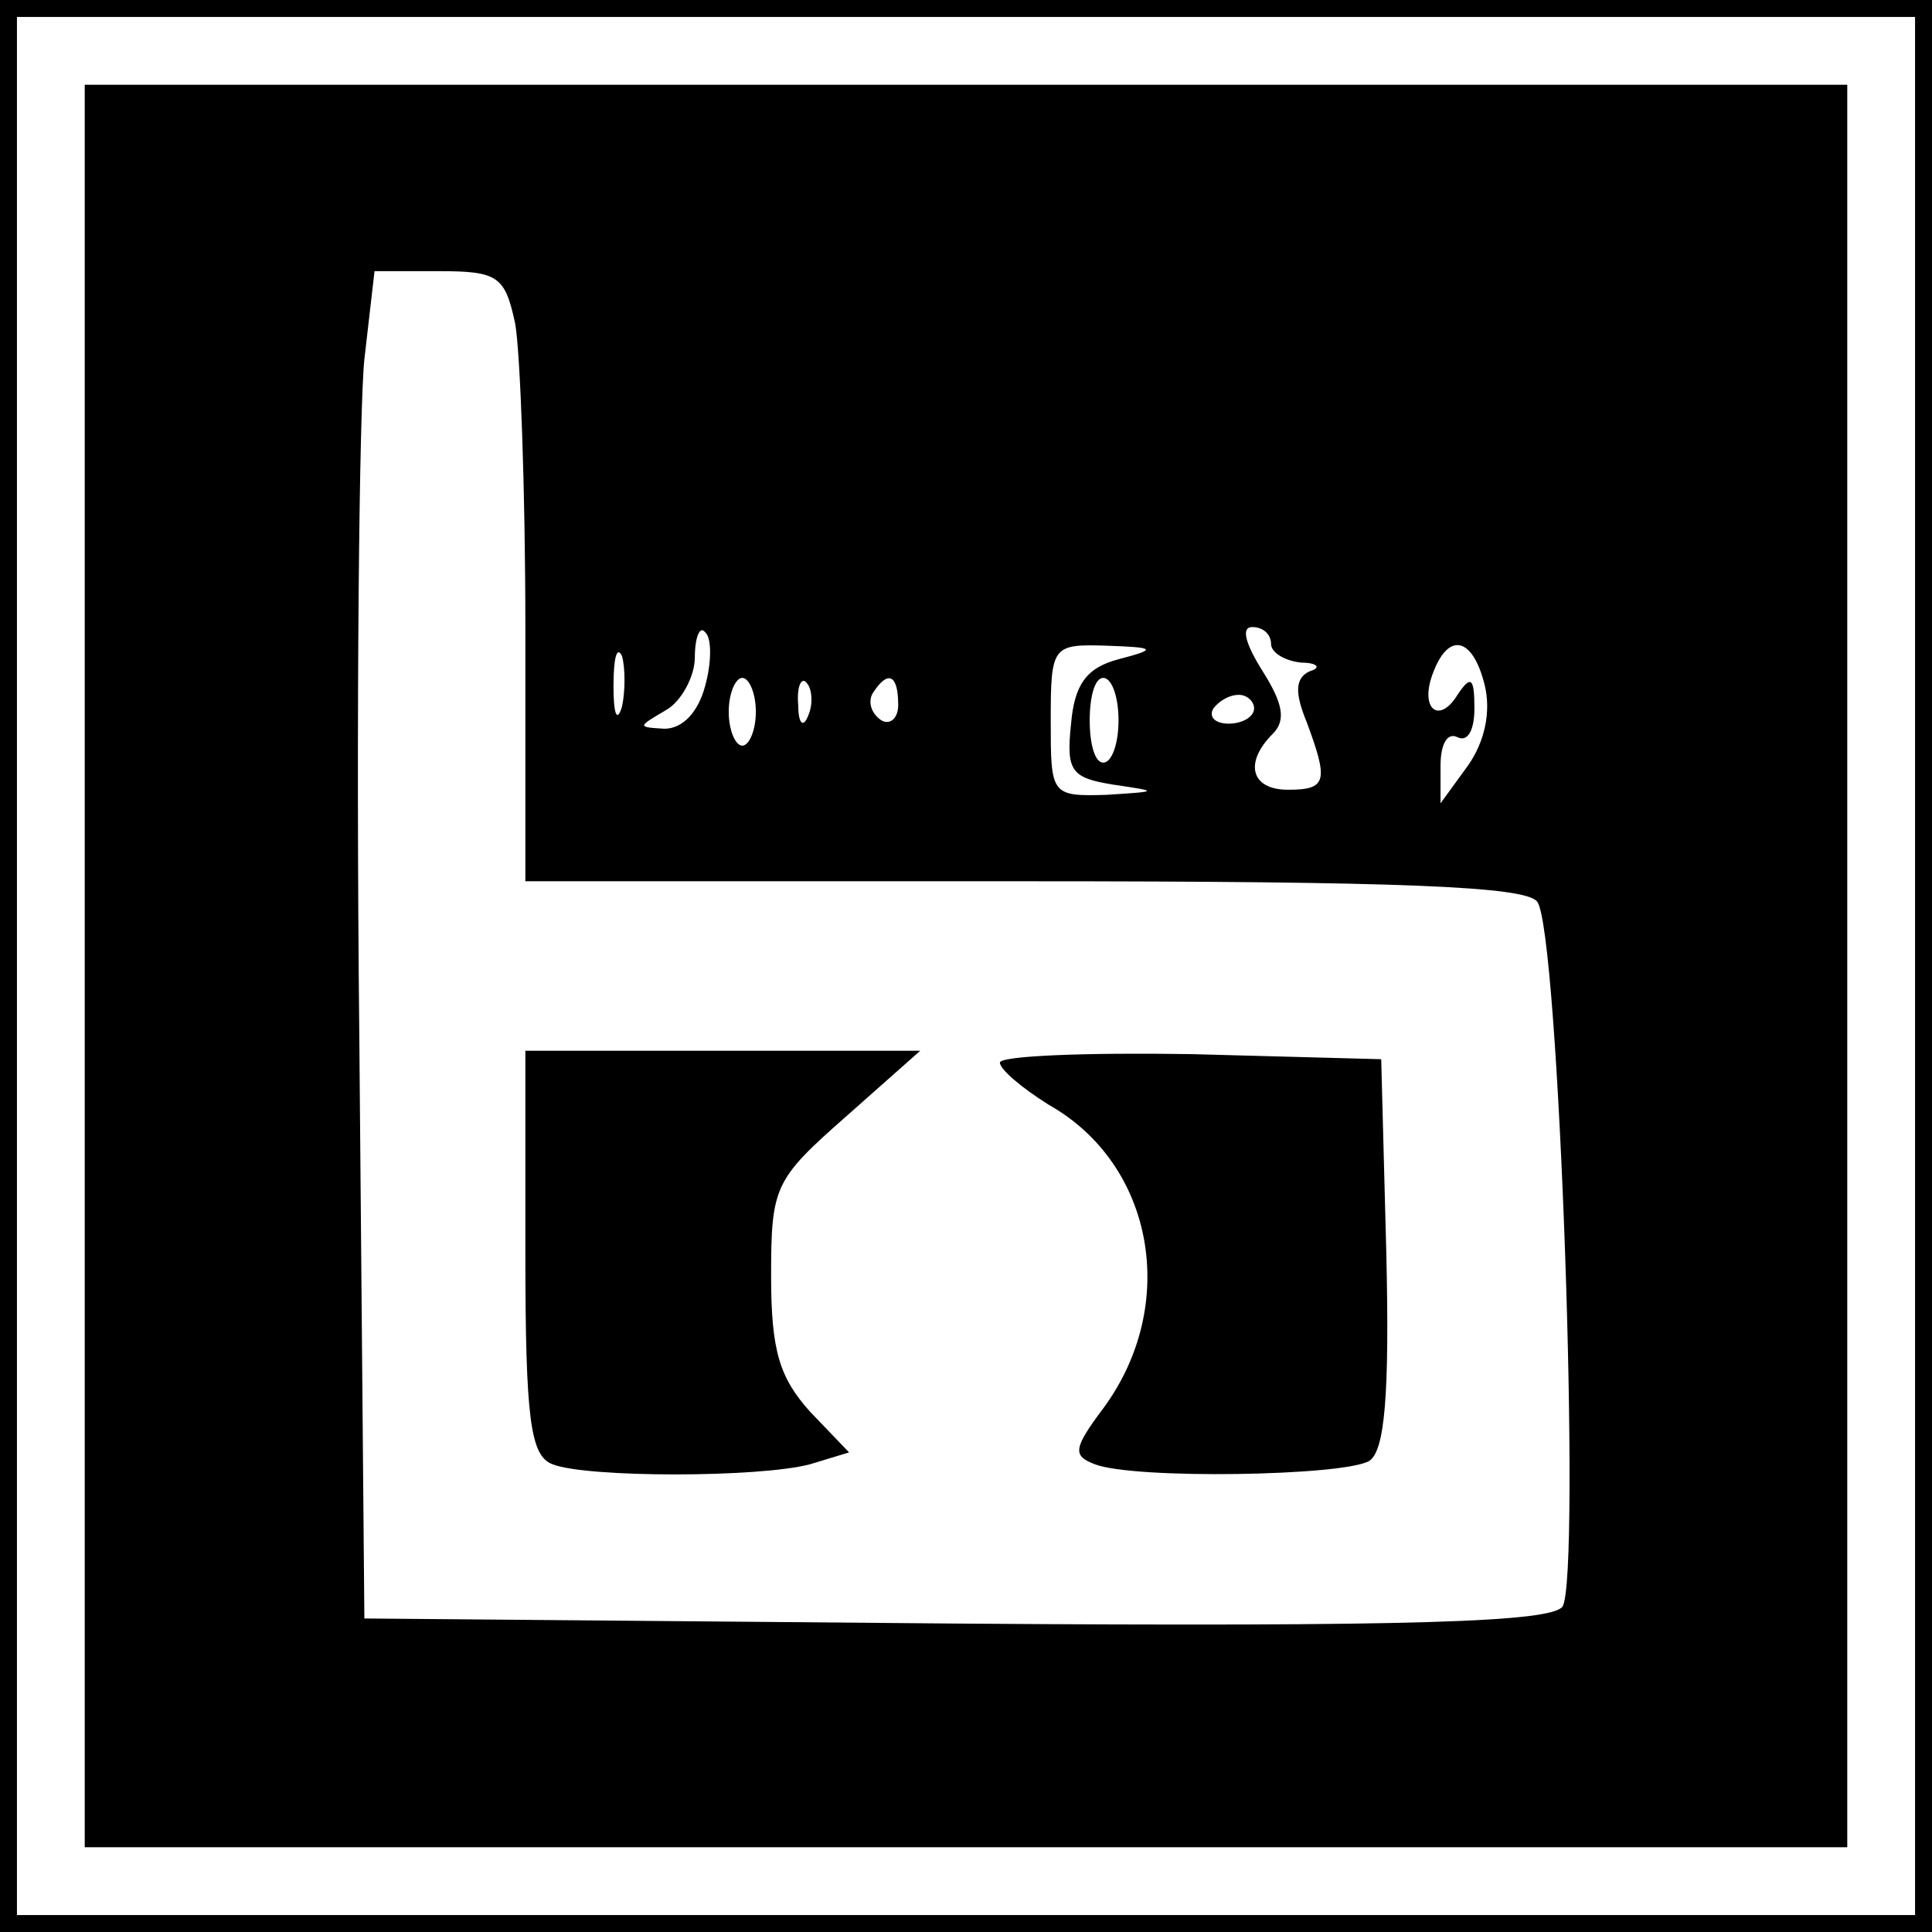
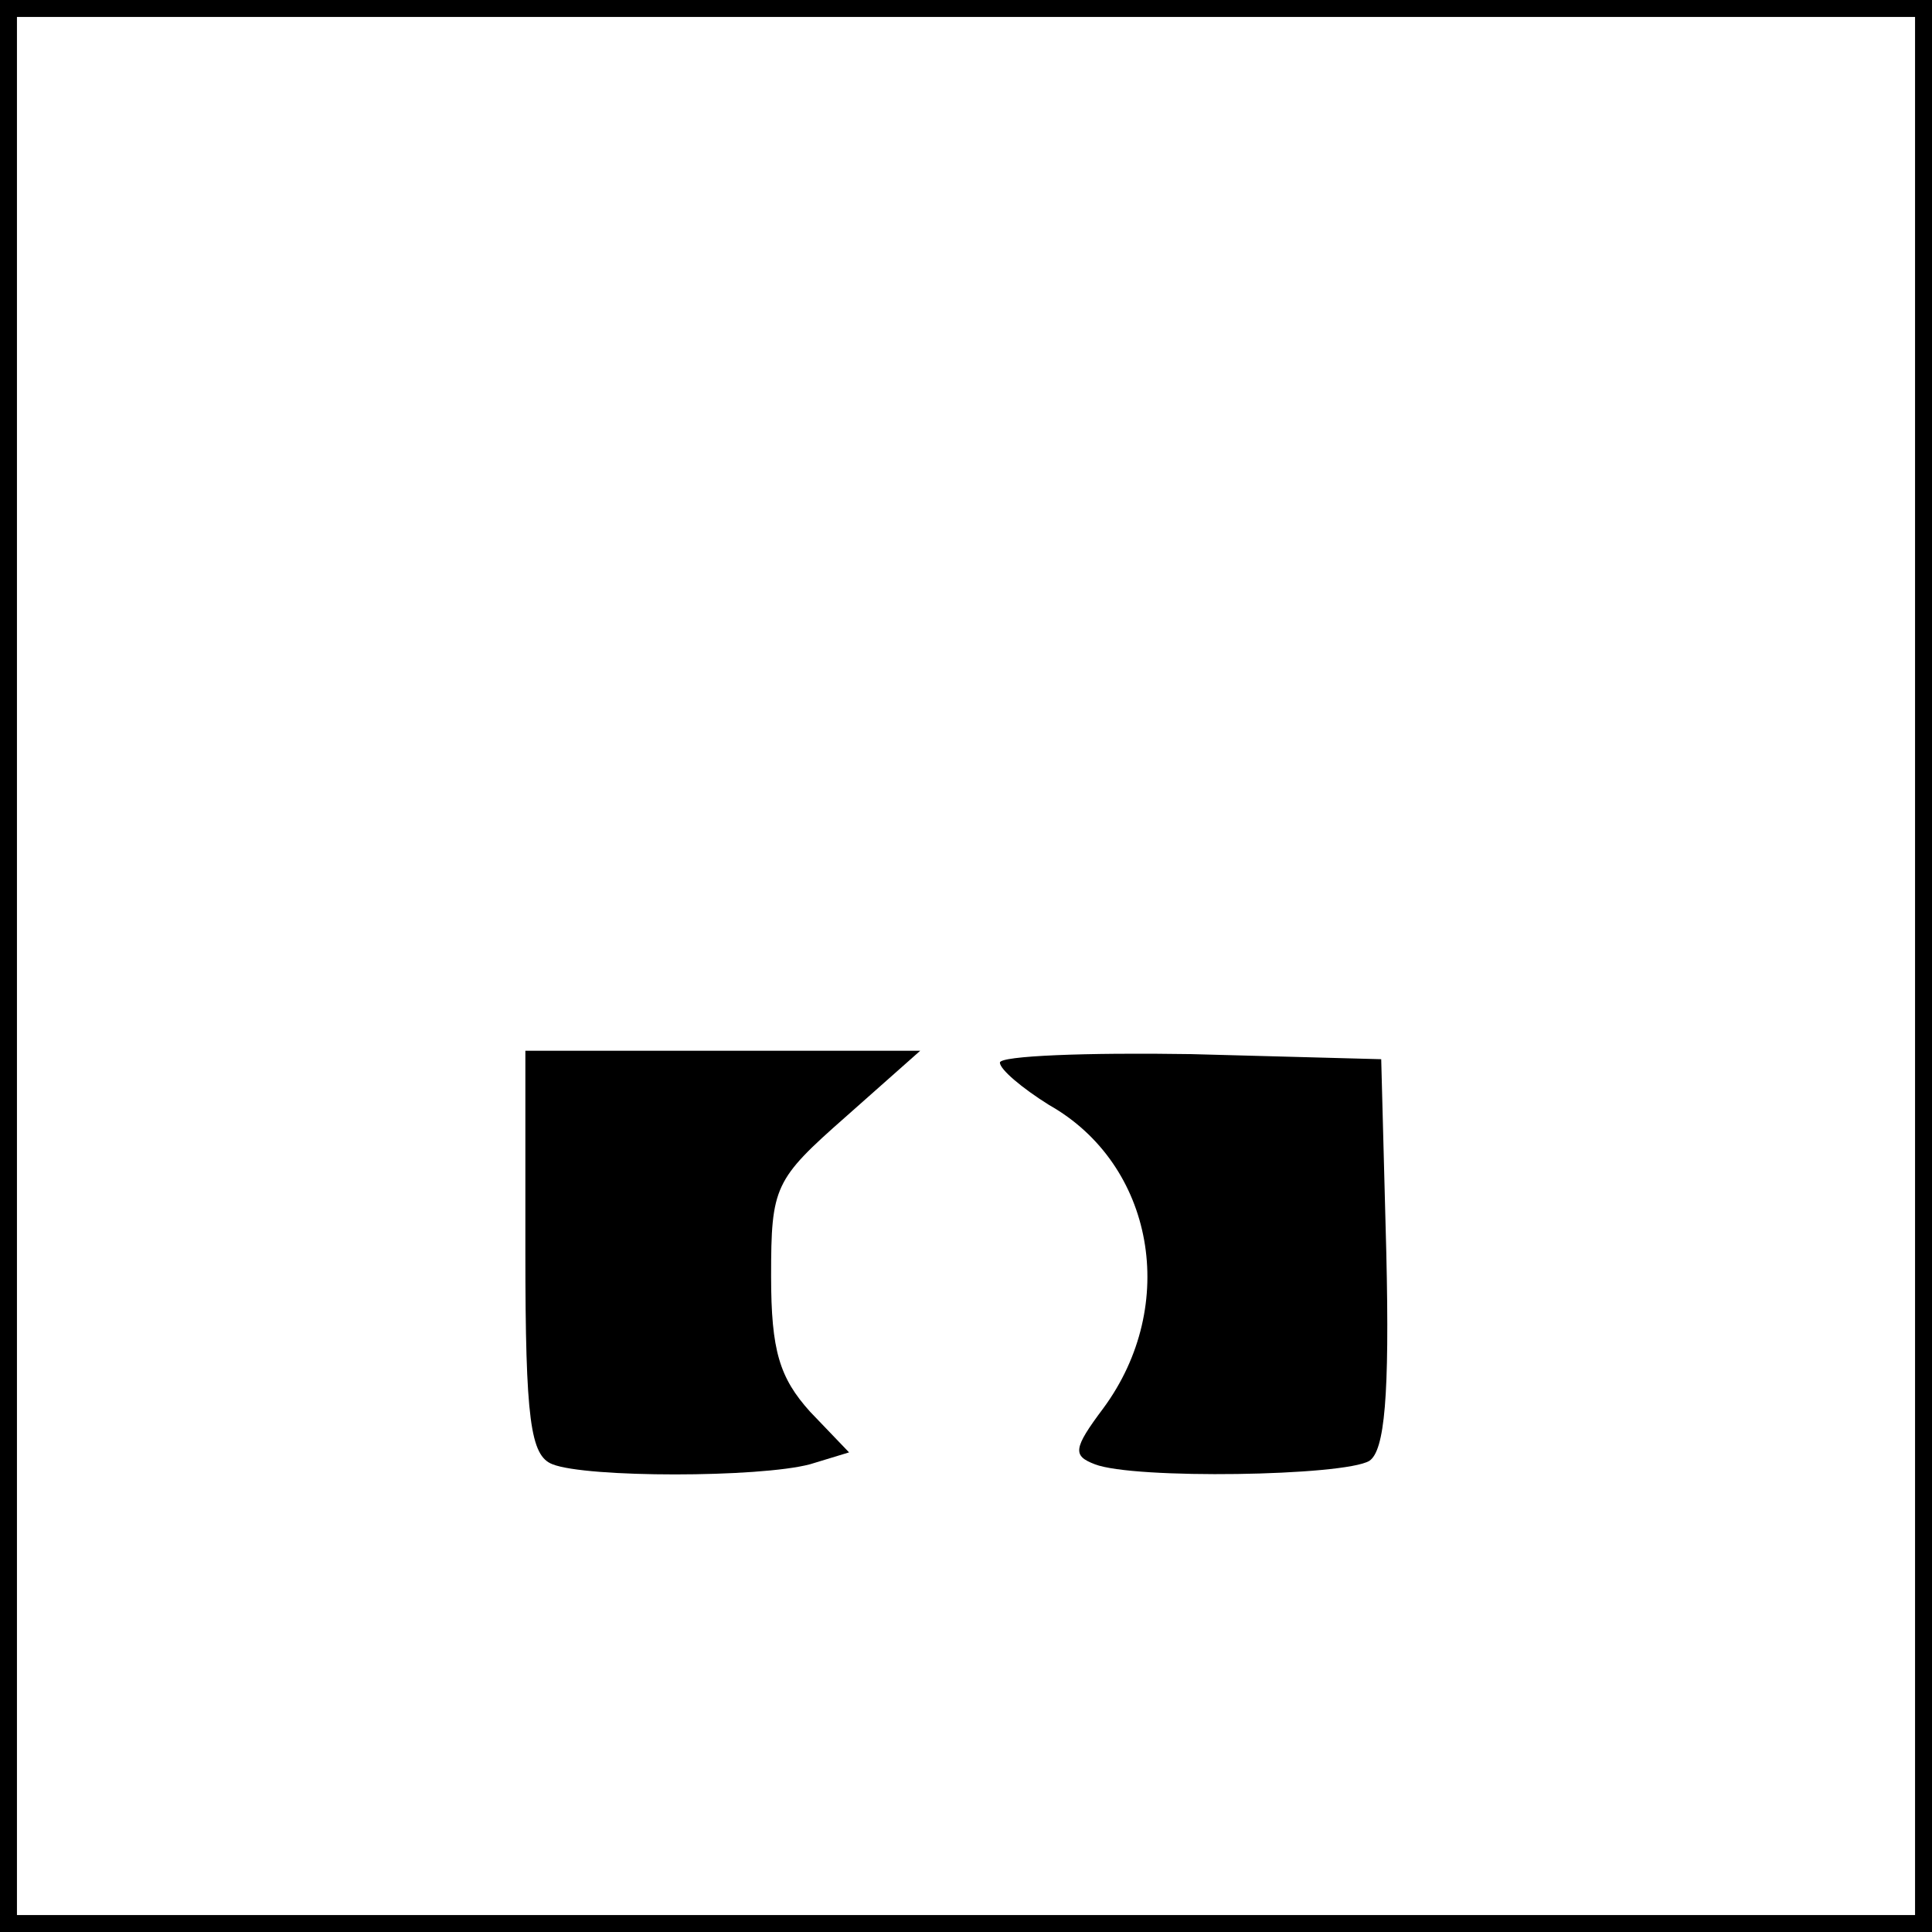
<svg xmlns="http://www.w3.org/2000/svg" version="1.0" width="114pt" height="114pt" viewBox="0 0 114 114" preserveAspectRatio="xMidYMid meet">
  <g transform="translate(0,114) scale(0.1,-0.1)" fill="#000000" stroke="none">
    <path d="M0 570 l0 -570 570 0 570 0 0 570 0 570 -570 0 -570 0 0 -570z m1130 0 l0 -560 -560 0 -560 0 0 560 0 560 560 0 560 0 0 -560z" />
-     <path d="M50 570 l0 -520 520 0 520 0 0 520 0 520 -520 0 -520 0 0 -520z m254 379 c3 -17 6 -98 6 -180 l0 -149 294 0 c223 0 296 -3 303 -12 13 -16 26 -398 15 -416 -7 -9 -85 -12 -358 -10 l-349 3 -3 345 c-2 190 0 369 3 398 l6 52 38 0 c35 0 39 -3 45 -31z m112 -214 c-4 -15 -13 -25 -24 -25 -16 1 -16 1 1 11 9 5 17 20 17 31 0 12 3 19 6 15 4 -3 4 -18 0 -32z m334 25 c0 -5 8 -10 18 -11 9 0 12 -3 5 -5 -9 -4 -9 -13 -2 -30 13 -35 12 -40 -11 -40 -22 0 -26 16 -9 33 8 8 6 18 -6 37 -10 16 -13 26 -6 26 6 0 11 -4 11 -10z m-383 -37 c-3 -10 -5 -4 -5 12 0 17 2 24 5 18 2 -7 2 -21 0 -30z m293 28 c-19 -5 -26 -15 -28 -38 -3 -28 0 -32 25 -36 27 -4 27 -4 -4 -6 -33 -1 -33 0 -33 44 0 44 1 45 33 44 29 -1 30 -2 7 -8z m216 -15 c4 -16 0 -34 -10 -48 l-16 -22 0 22 c0 13 4 20 10 17 6 -3 10 4 10 17 0 18 -2 20 -10 8 -11 -18 -23 -8 -14 14 9 23 23 20 30 -8z m-430 -16 c0 -11 -4 -20 -8 -20 -4 0 -8 9 -8 20 0 11 4 20 8 20 4 0 8 -9 8 -20z m31 -2 c-3 -8 -6 -5 -6 6 -1 11 2 17 5 13 3 -3 4 -12 1 -19z m53 6 c0 -8 -5 -12 -10 -9 -6 4 -8 11 -5 16 9 14 15 11 15 -7z m130 -9 c0 -14 -4 -25 -9 -25 -5 0 -8 11 -8 25 0 14 3 25 8 25 5 0 9 -11 9 -25z m80 7 c0 -5 -7 -9 -15 -9 -8 0 -12 4 -9 9 3 4 9 8 15 8 5 0 9 -4 9 -8z" />
    <path d="M310 401 c0 -99 3 -120 16 -125 20 -8 122 -8 152 0 l23 7 -23 24 c-18 20 -23 36 -23 80 0 53 2 57 44 94 l44 39 -117 0 -116 0 0 -119z" />
    <path d="M590 513 c0 -4 13 -15 29 -25 62 -35 77 -118 32 -179 -18 -24 -18 -28 -5 -33 23 -9 147 -7 162 2 9 6 12 38 10 123 l-3 114 -112 3 c-62 1 -113 -1 -113 -5z" />
  </g>
</svg>